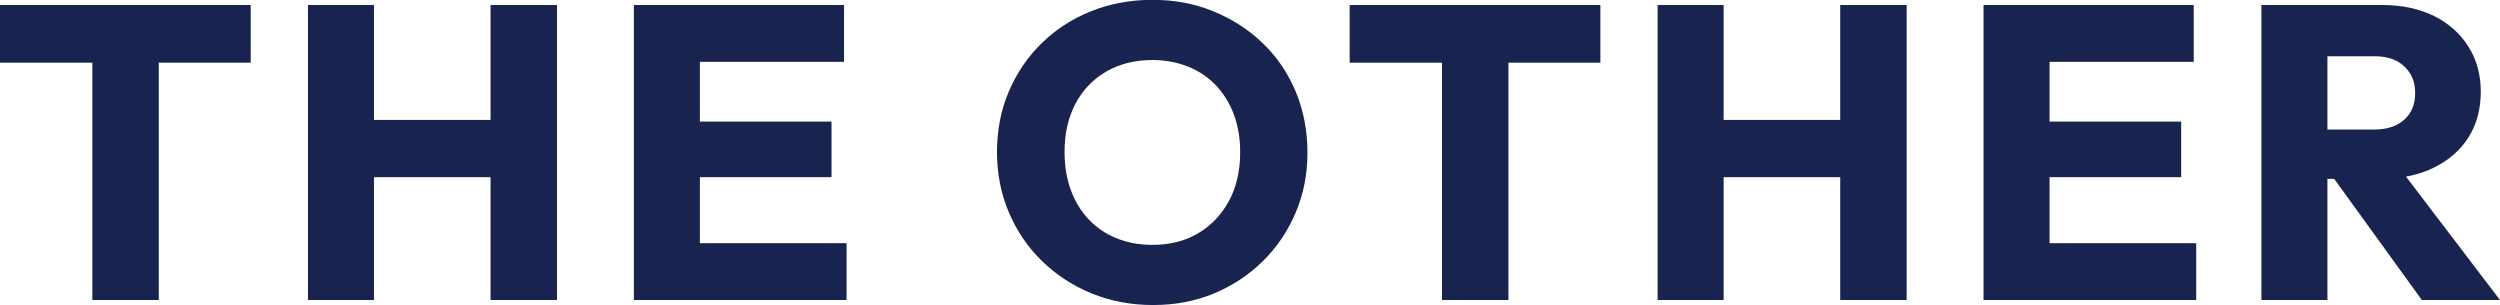
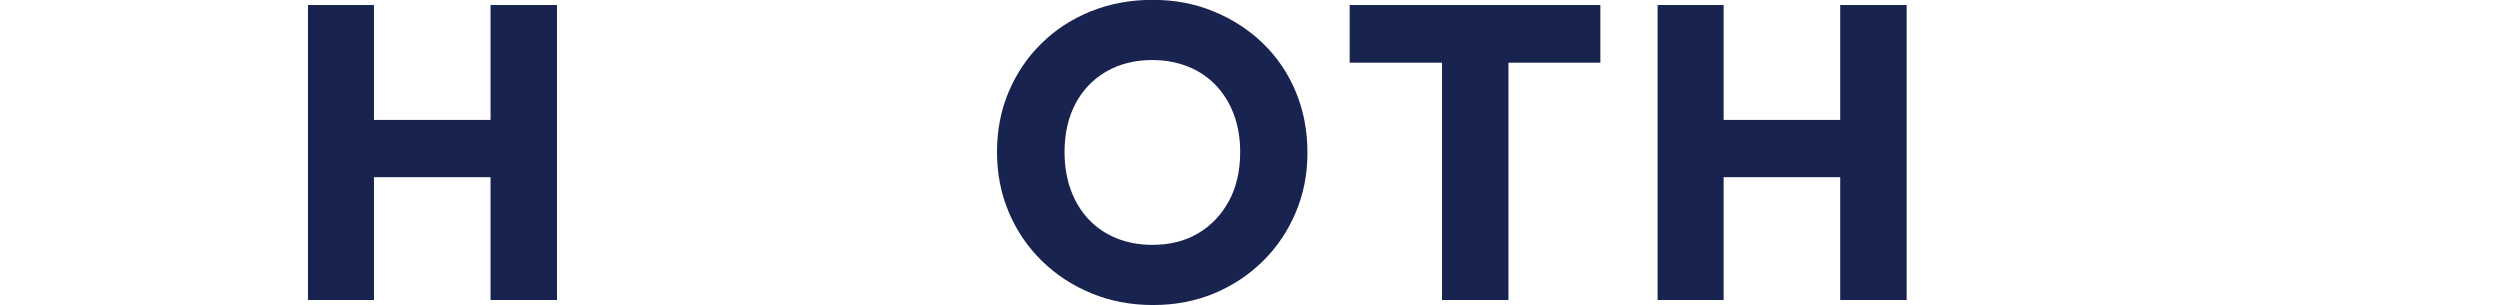
<svg xmlns="http://www.w3.org/2000/svg" id="_レイヤー_2" data-name="レイヤー 2" viewBox="0 0 179.49 21.9">
  <defs>
    <style>
      .cls-1 {
        fill: #192350;
      }
    </style>
  </defs>
  <g id="text">
    <g>
-       <path class="cls-1" d="M0,4.5V.36h18v4.14H0ZM6.63,21.54V.63h4.77v20.91h-4.77Z" />
      <path class="cls-1" d="M22.11,21.54V.36h4.74v21.18h-4.74ZM24.96,12.72v-4.11h11.82v4.11h-11.82ZM35.22,21.54V.36h4.77v21.18h-4.77Z" />
-       <path class="cls-1" d="M45.51,21.54V.36h4.74v21.18h-4.74ZM49.14,4.44V.36h11.46v4.08h-11.46ZM49.14,12.72v-3.99h10.56v3.99h-10.56ZM49.14,21.54v-4.08h11.64v4.08h-11.64Z" />
      <path class="cls-1" d="M82.8,21.9c-1.6,0-3.08-.28-4.44-.84-1.36-.56-2.55-1.34-3.57-2.34-1.02-1-1.81-2.17-2.37-3.5s-.84-2.76-.84-4.31.28-3,.84-4.32c.56-1.32,1.34-2.48,2.34-3.46,1-.99,2.18-1.76,3.54-2.31s2.84-.83,4.44-.83,3.04.27,4.39.83c1.35.55,2.54,1.32,3.56,2.31,1.02.99,1.8,2.15,2.35,3.48.55,1.33.83,2.78.83,4.34s-.28,2.98-.84,4.3c-.56,1.33-1.34,2.49-2.34,3.48-1,.99-2.17,1.77-3.51,2.33s-2.8.84-4.38.84ZM82.74,17.58c1.26,0,2.36-.28,3.3-.84.94-.56,1.67-1.34,2.21-2.34.53-1,.79-2.16.79-3.48,0-.98-.15-1.88-.45-2.69-.3-.81-.73-1.51-1.29-2.1s-1.23-1.04-2.01-1.35-1.63-.47-2.55-.47c-1.26,0-2.37.28-3.32.83-.95.55-1.68,1.32-2.21,2.31-.52.99-.78,2.15-.78,3.46,0,1,.15,1.91.45,2.73.3.82.73,1.53,1.29,2.12.56.59,1.23,1.04,2,1.35.77.31,1.62.47,2.57.47Z" />
      <path class="cls-1" d="M96.9,4.5V.36h18v4.14h-18ZM103.53,21.54V.63h4.77v20.91h-4.77Z" />
      <path class="cls-1" d="M119.01,21.54V.36h4.74v21.18h-4.74ZM121.86,12.72v-4.11h11.82v4.11h-11.82ZM132.12,21.54V.36h4.77v21.18h-4.77Z" />
-       <path class="cls-1" d="M142.41,21.54V.36h4.74v21.18h-4.74ZM146.04,4.44V.36h11.46v4.08h-11.46ZM146.04,12.72v-3.99h10.56v3.99h-10.56ZM146.04,21.54v-4.08h11.64v4.08h-11.64Z" />
-       <path class="cls-1" d="M162.36,21.54V.36h4.74v21.18h-4.74ZM165.99,12.84v-3.54h4.47c.92,0,1.64-.24,2.16-.71.52-.47.78-1.1.78-1.91s-.25-1.39-.76-1.89-1.23-.75-2.14-.75h-4.5V.36h5.04c1.42,0,2.66.27,3.72.79,1.06.53,1.88,1.27,2.47,2.21.59.94.88,2.01.88,3.21,0,1.28-.3,2.39-.9,3.32-.6.93-1.44,1.65-2.52,2.17-1.08.52-2.35.78-3.81.78h-4.89ZM173.88,21.54l-6.6-9.12,4.35-1.2,7.86,10.32h-5.61Z" />
    </g>
  </g>
</svg>